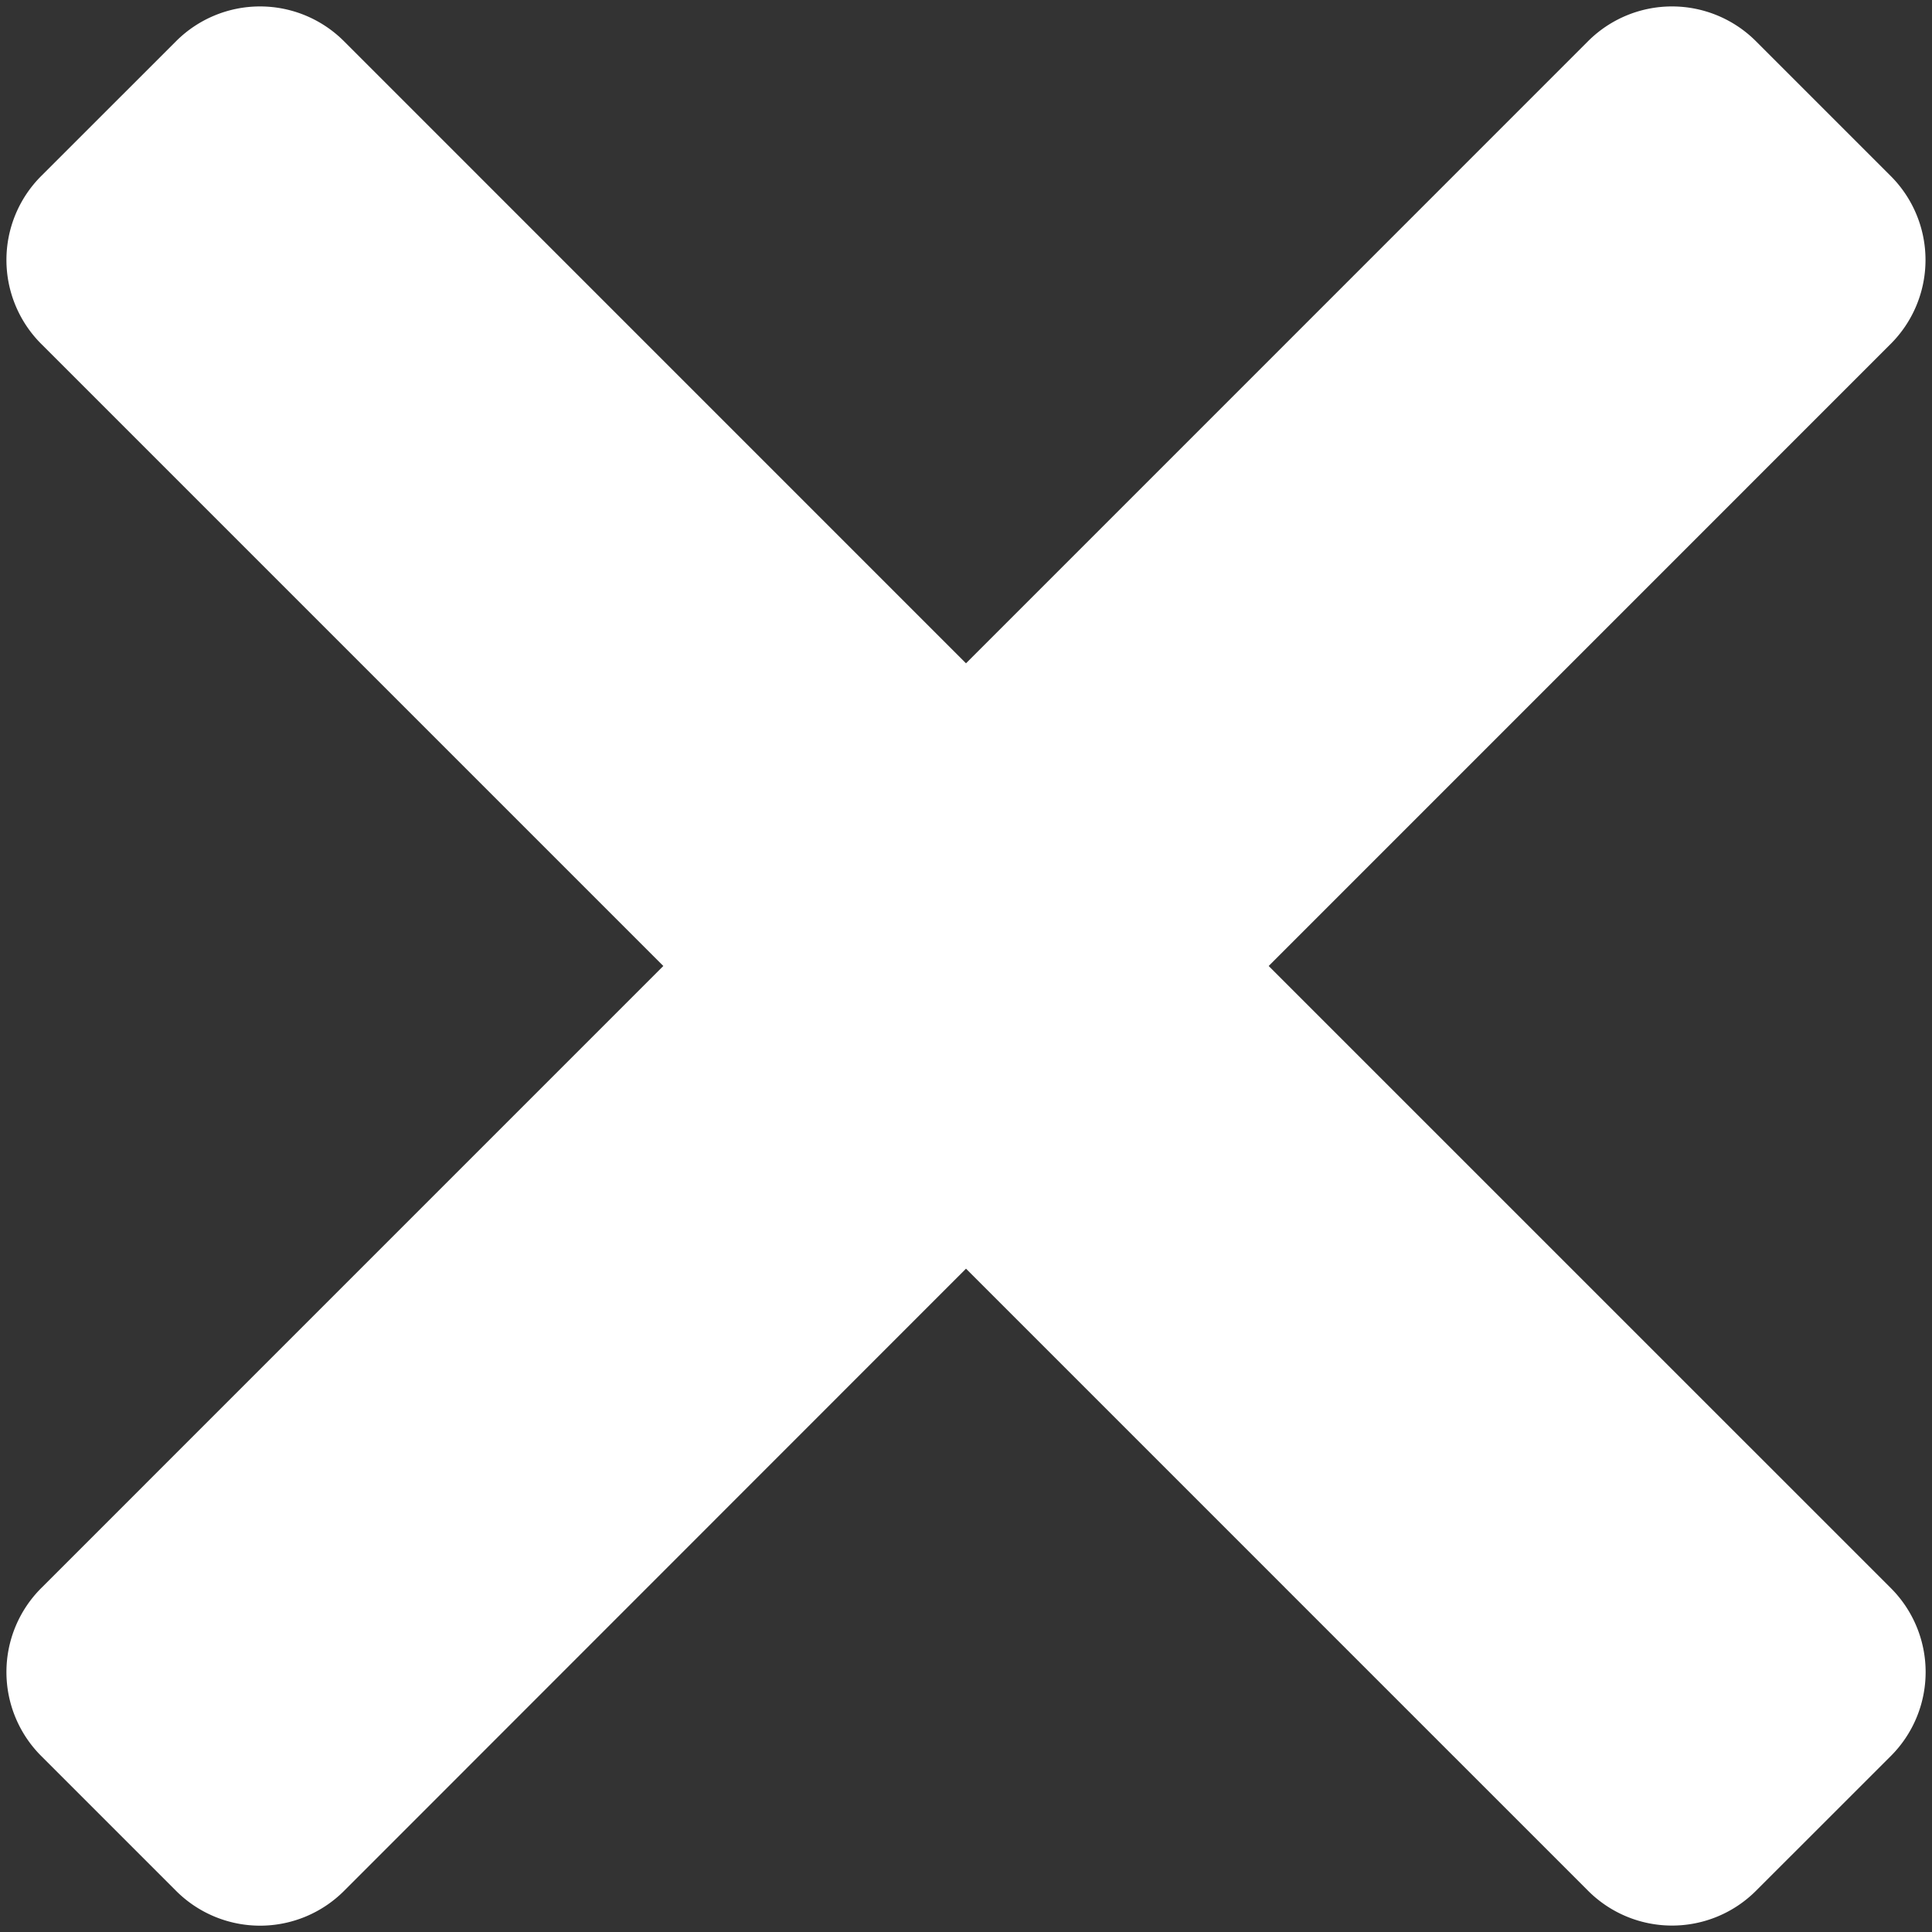
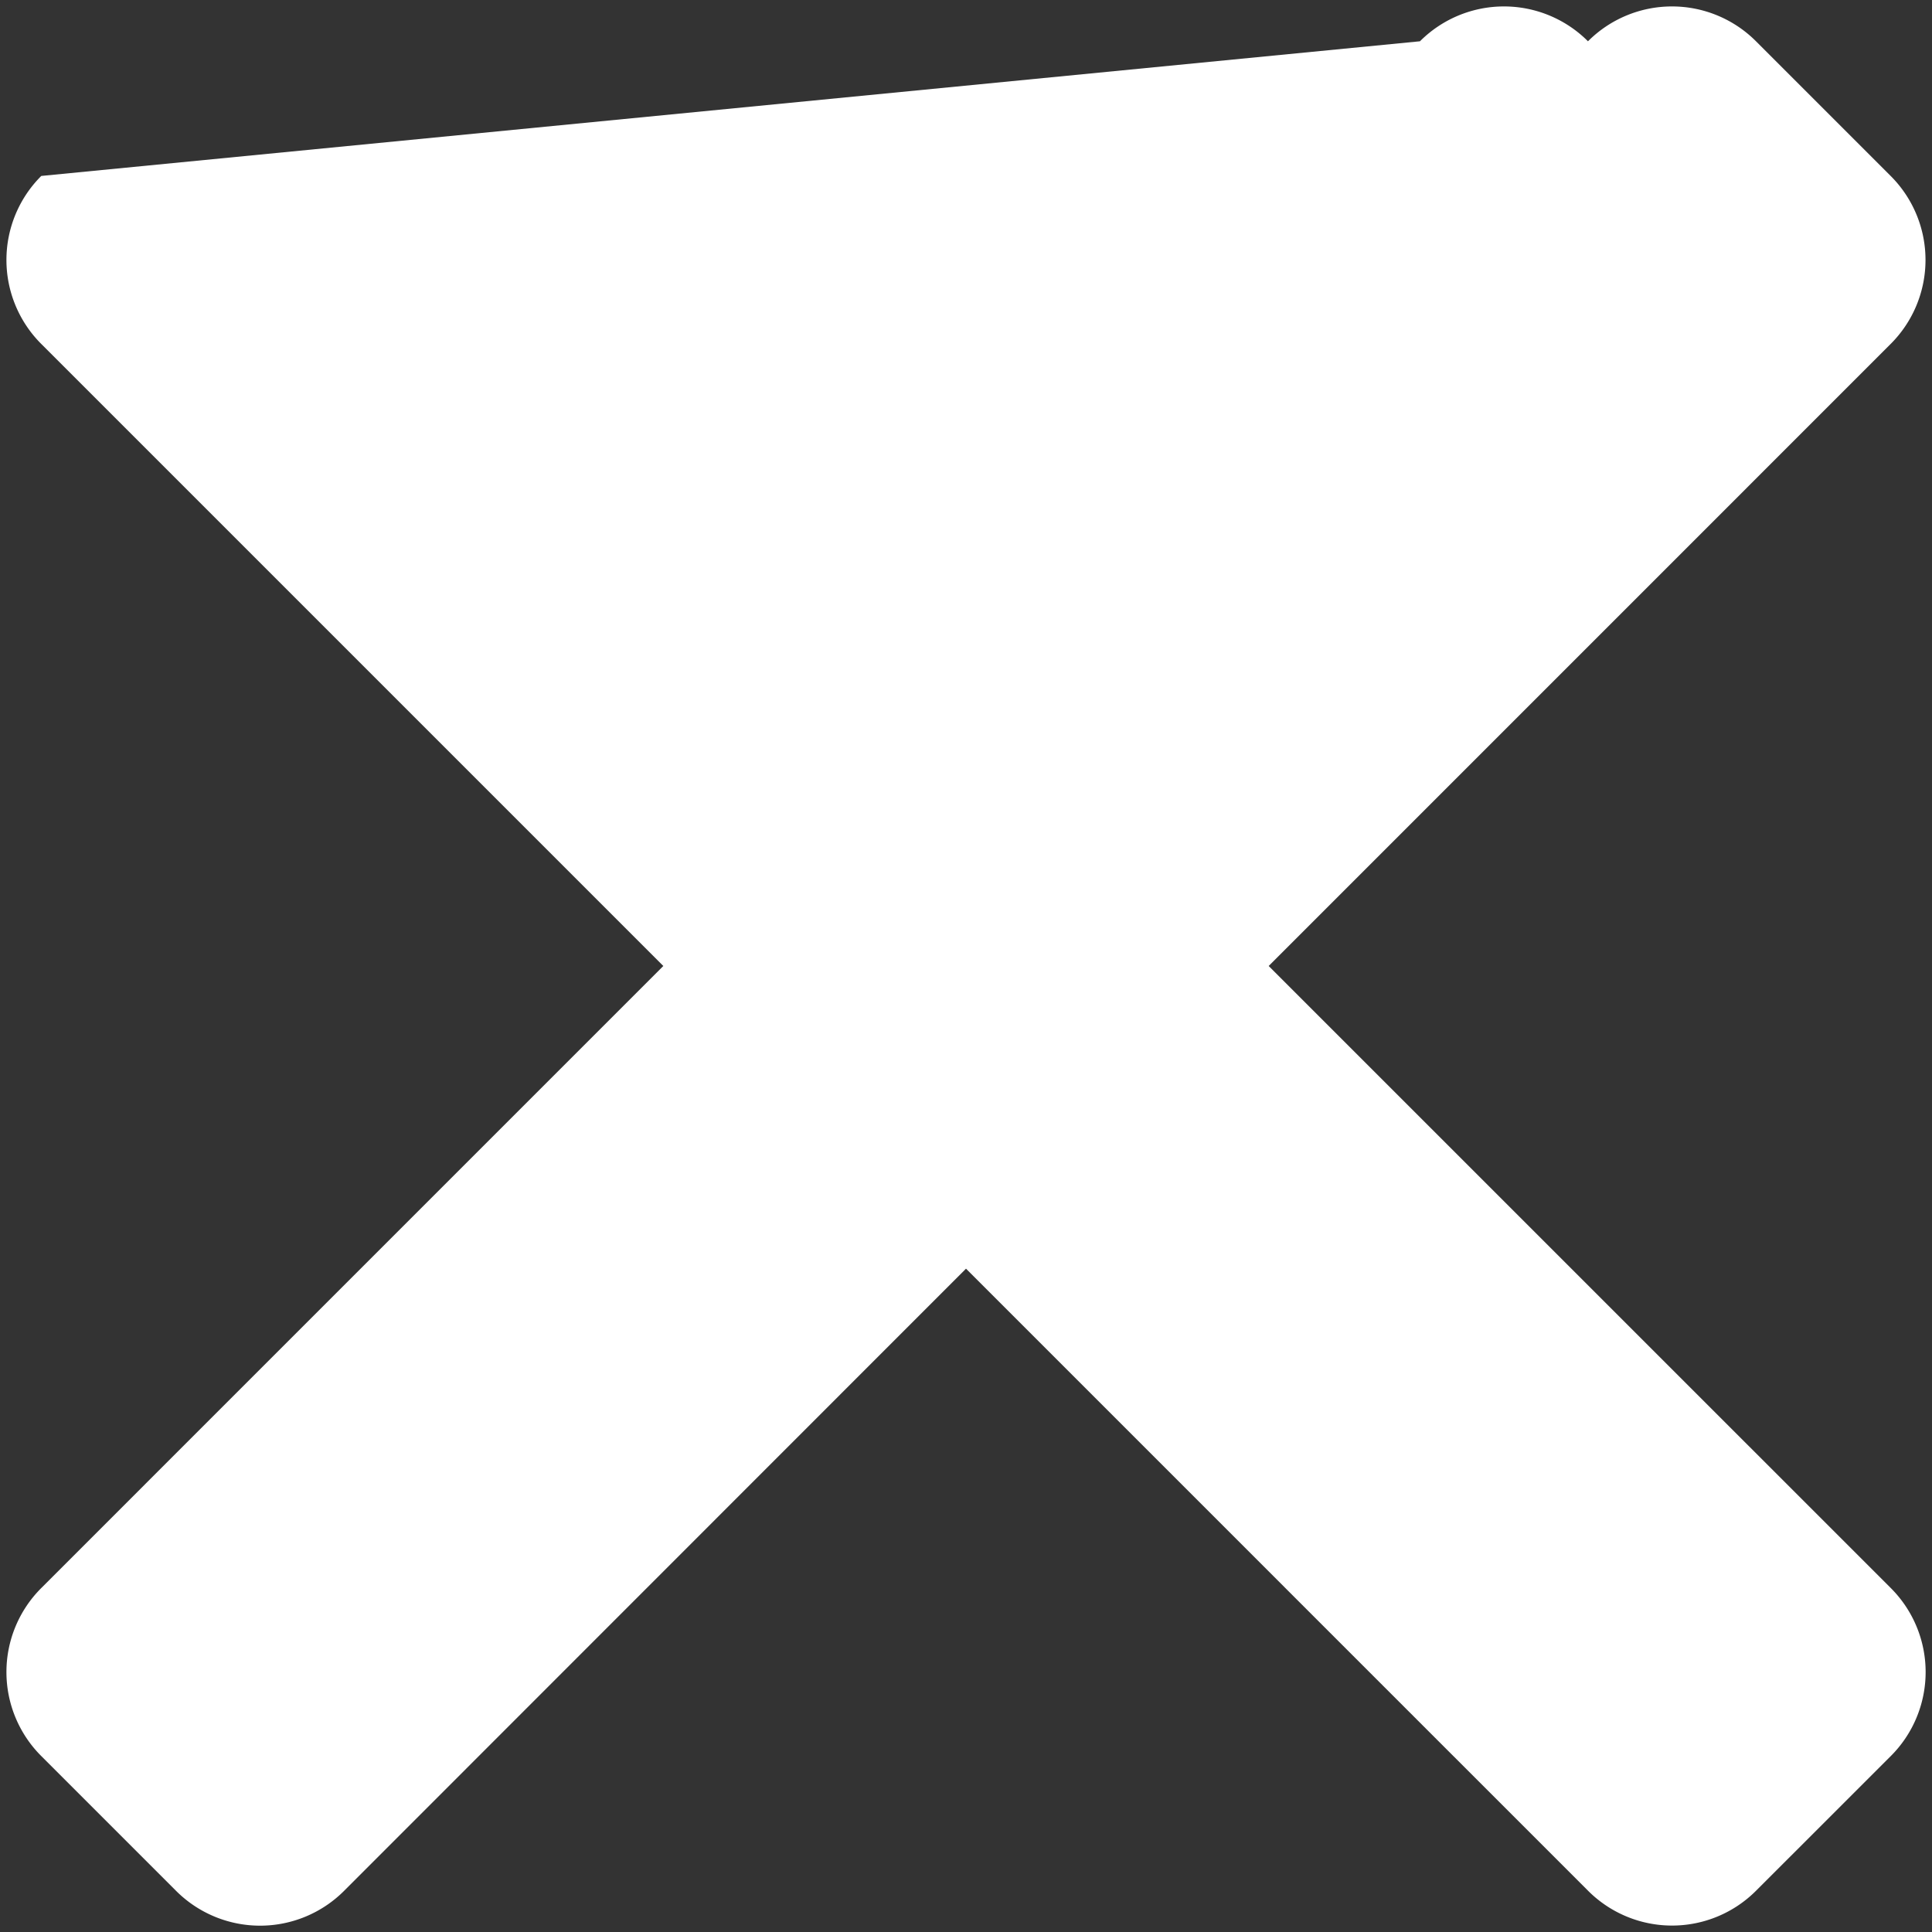
<svg xmlns="http://www.w3.org/2000/svg" id="Layer_1" data-name="Layer 1" viewBox="0 0 300 300">
  <rect x="0" y="0" width="300" height="300" fill="#333333" stroke="none" />
  <defs>
    <style>.cls-1{fill:#fff;}</style>
  </defs>
-   <path class="cls-1" d="M197,150l96.58-96.59a18.43,18.43,0,0,0,0-26.09L272.67,6.41a18.43,18.43,0,0,0-26.09,0L150,103,53.42,6.41a18.43,18.43,0,0,0-26.09,0L6.41,27.32a18.43,18.43,0,0,0,0,26.09L103,150,6.41,246.59a18.43,18.43,0,0,0,0,26.09l20.94,20.94a18.44,18.44,0,0,0,26.07,0L150,197l96.59,96.59a18.43,18.43,0,0,0,26.09,0l20.92-20.91a18.43,18.43,0,0,0,0-26.09Z" />
+   <path class="cls-1" d="M197,150l96.58-96.59a18.43,18.43,0,0,0,0-26.09L272.67,6.41a18.43,18.43,0,0,0-26.09,0a18.43,18.43,0,0,0-26.09,0L6.41,27.32a18.43,18.43,0,0,0,0,26.09L103,150,6.41,246.59a18.43,18.43,0,0,0,0,26.09l20.94,20.94a18.44,18.44,0,0,0,26.07,0L150,197l96.59,96.59a18.43,18.43,0,0,0,26.09,0l20.92-20.91a18.43,18.43,0,0,0,0-26.09Z" />
</svg>